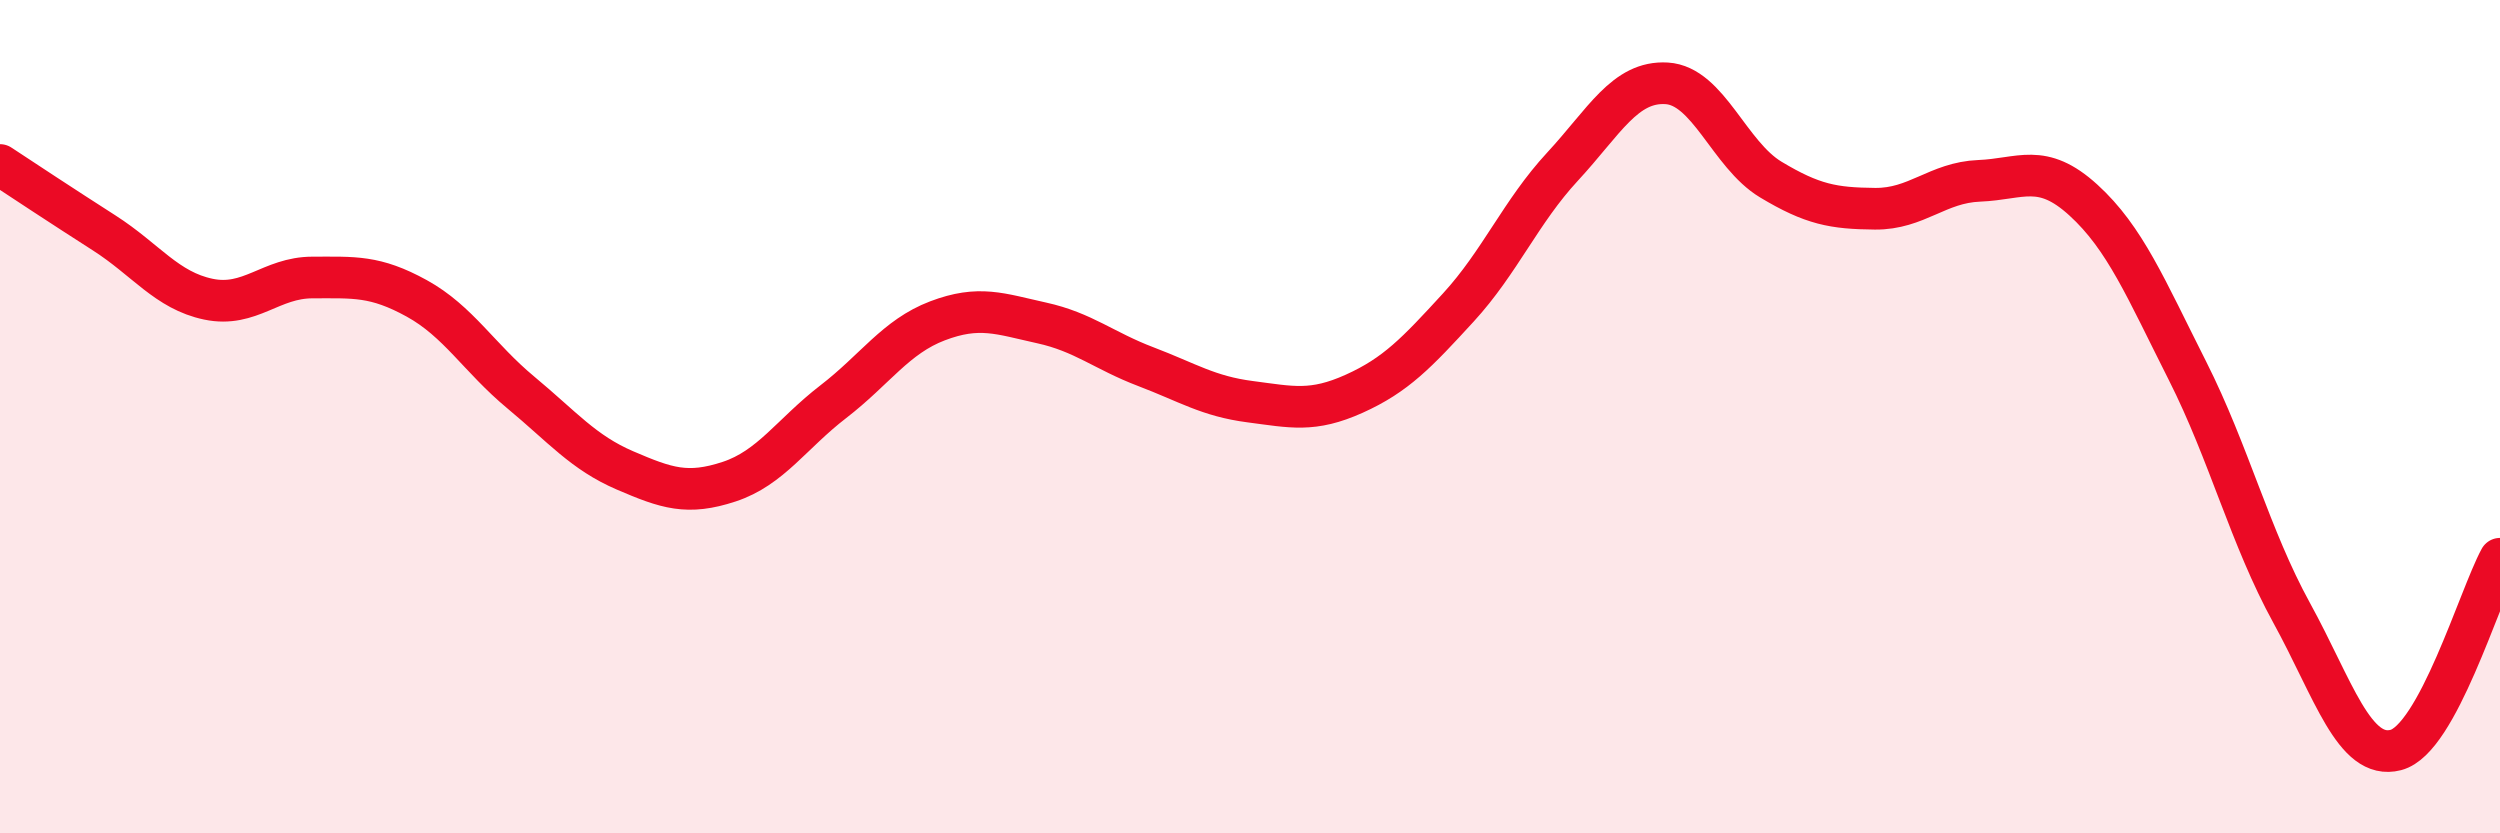
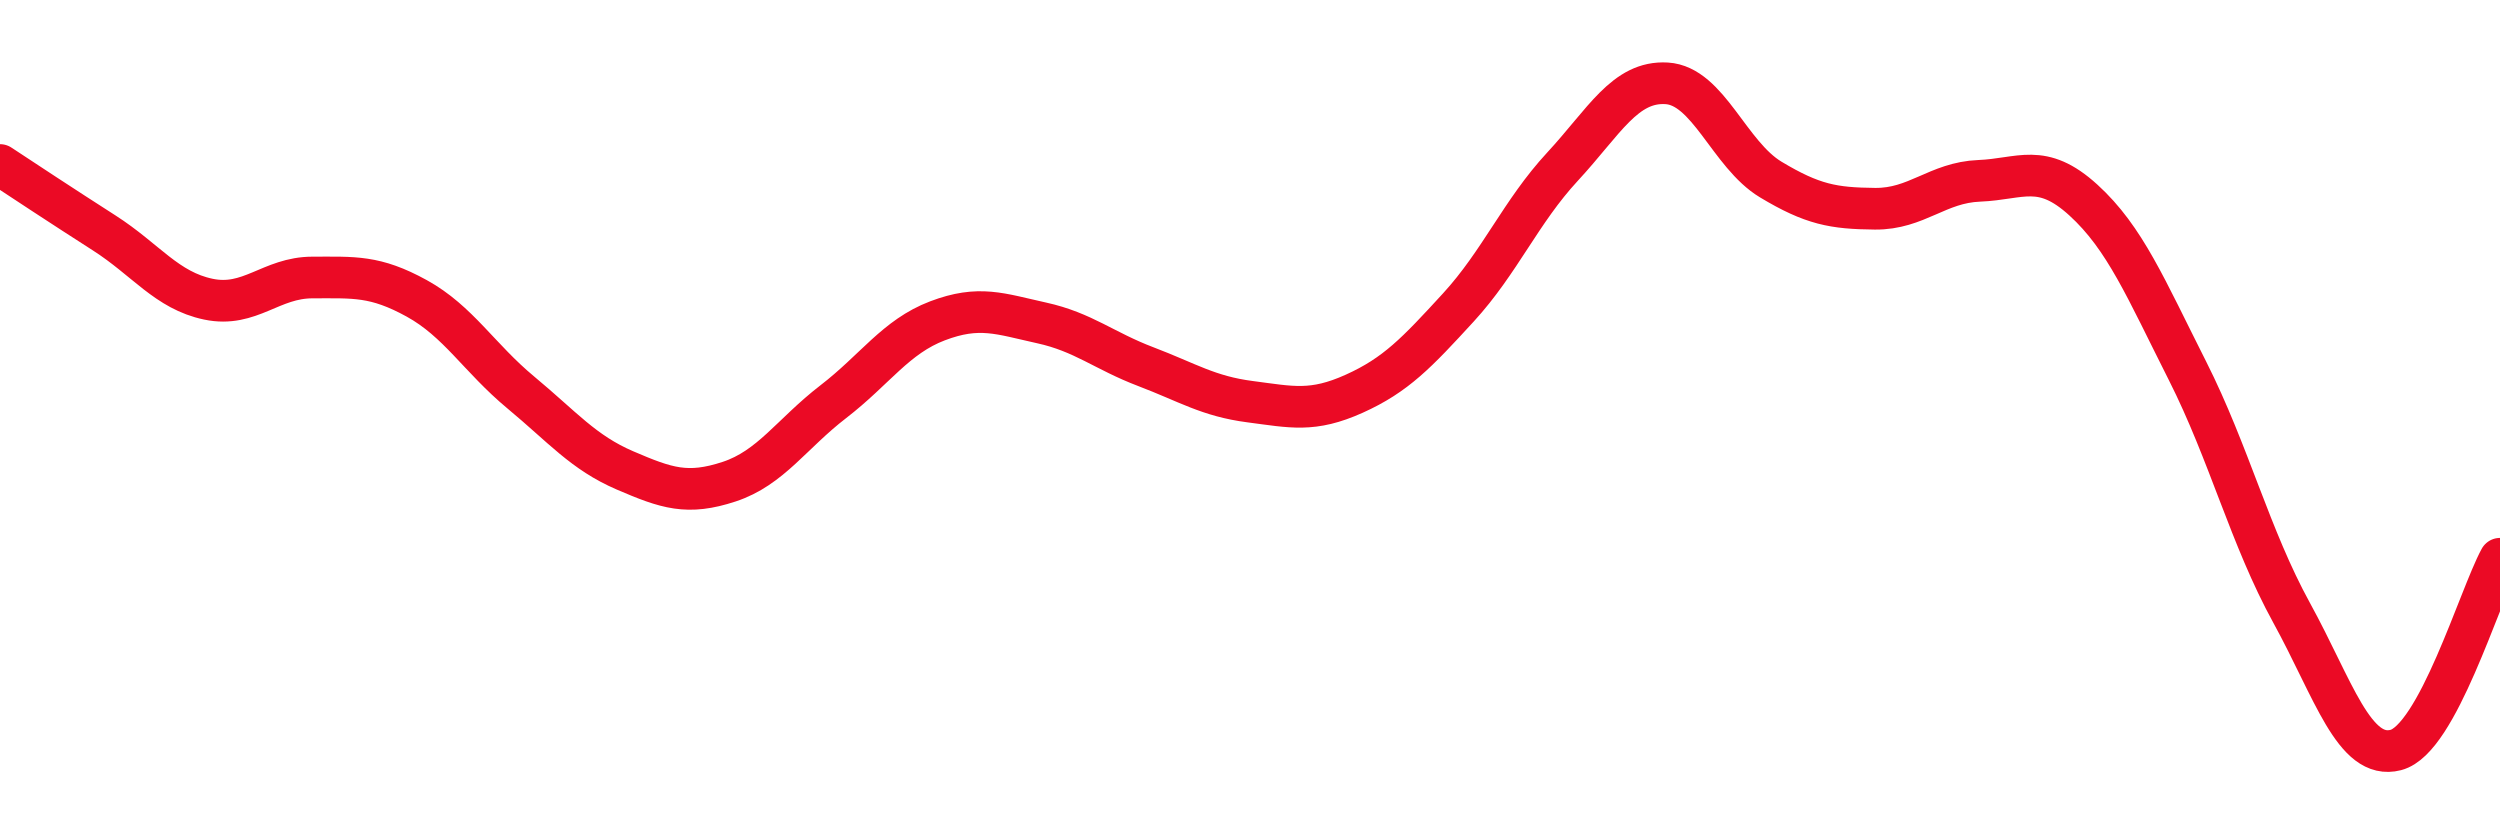
<svg xmlns="http://www.w3.org/2000/svg" width="60" height="20" viewBox="0 0 60 20">
-   <path d="M 0,3.96 C 0.5,4.29 1.5,4.95 2.5,5.59 C 3.5,6.23 4,6.97 5,7.18 C 6,7.39 6.5,6.66 7.5,6.66 C 8.5,6.66 9,6.61 10,7.16 C 11,7.71 11.5,8.59 12.5,9.42 C 13.5,10.25 14,10.86 15,11.29 C 16,11.72 16.5,11.89 17.5,11.56 C 18.5,11.23 19,10.41 20,9.64 C 21,8.87 21.5,8.08 22.5,7.7 C 23.5,7.32 24,7.53 25,7.75 C 26,7.97 26.5,8.42 27.5,8.8 C 28.5,9.18 29,9.51 30,9.64 C 31,9.77 31.5,9.9 32.5,9.45 C 33.5,9 34,8.47 35,7.38 C 36,6.29 36.5,5.08 37.5,4 C 38.5,2.92 39,1.94 40,2 C 41,2.06 41.5,3.71 42.5,4.31 C 43.5,4.91 44,5 45,5.01 C 46,5.02 46.5,4.38 47.5,4.34 C 48.5,4.3 49,3.89 50,4.8 C 51,5.71 51.5,6.92 52.5,8.9 C 53.5,10.88 54,12.89 55,14.71 C 56,16.53 56.5,18.26 57.5,18 C 58.5,17.74 59.5,14.33 60,13.41L60 20L0 20Z" fill="#EB0A25" opacity="0.1" stroke-linecap="round" stroke-linejoin="round" />
  <path d="M 0,3.96 C 0.5,4.29 1.5,4.95 2.5,5.59 C 3.5,6.23 4,6.97 5,7.18 C 6,7.39 6.5,6.66 7.5,6.66 C 8.5,6.66 9,6.61 10,7.16 C 11,7.71 11.5,8.59 12.5,9.42 C 13.5,10.25 14,10.86 15,11.29 C 16,11.72 16.5,11.89 17.5,11.56 C 18.5,11.23 19,10.41 20,9.64 C 21,8.87 21.5,8.08 22.5,7.7 C 23.5,7.32 24,7.53 25,7.75 C 26,7.97 26.5,8.42 27.5,8.8 C 28.5,9.18 29,9.51 30,9.64 C 31,9.77 31.5,9.9 32.5,9.45 C 33.5,9 34,8.47 35,7.38 C 36,6.29 36.5,5.08 37.5,4 C 38.5,2.92 39,1.94 40,2 C 41,2.06 41.5,3.71 42.5,4.31 C 43.5,4.91 44,5 45,5.01 C 46,5.02 46.5,4.38 47.5,4.34 C 48.5,4.3 49,3.89 50,4.8 C 51,5.71 51.5,6.92 52.5,8.9 C 53.5,10.88 54,12.89 55,14.71 C 56,16.53 56.5,18.26 57.5,18 C 58.5,17.74 59.5,14.33 60,13.41" stroke="#EB0A25" stroke-width="1" fill="none" stroke-linecap="round" stroke-linejoin="round" />
</svg>